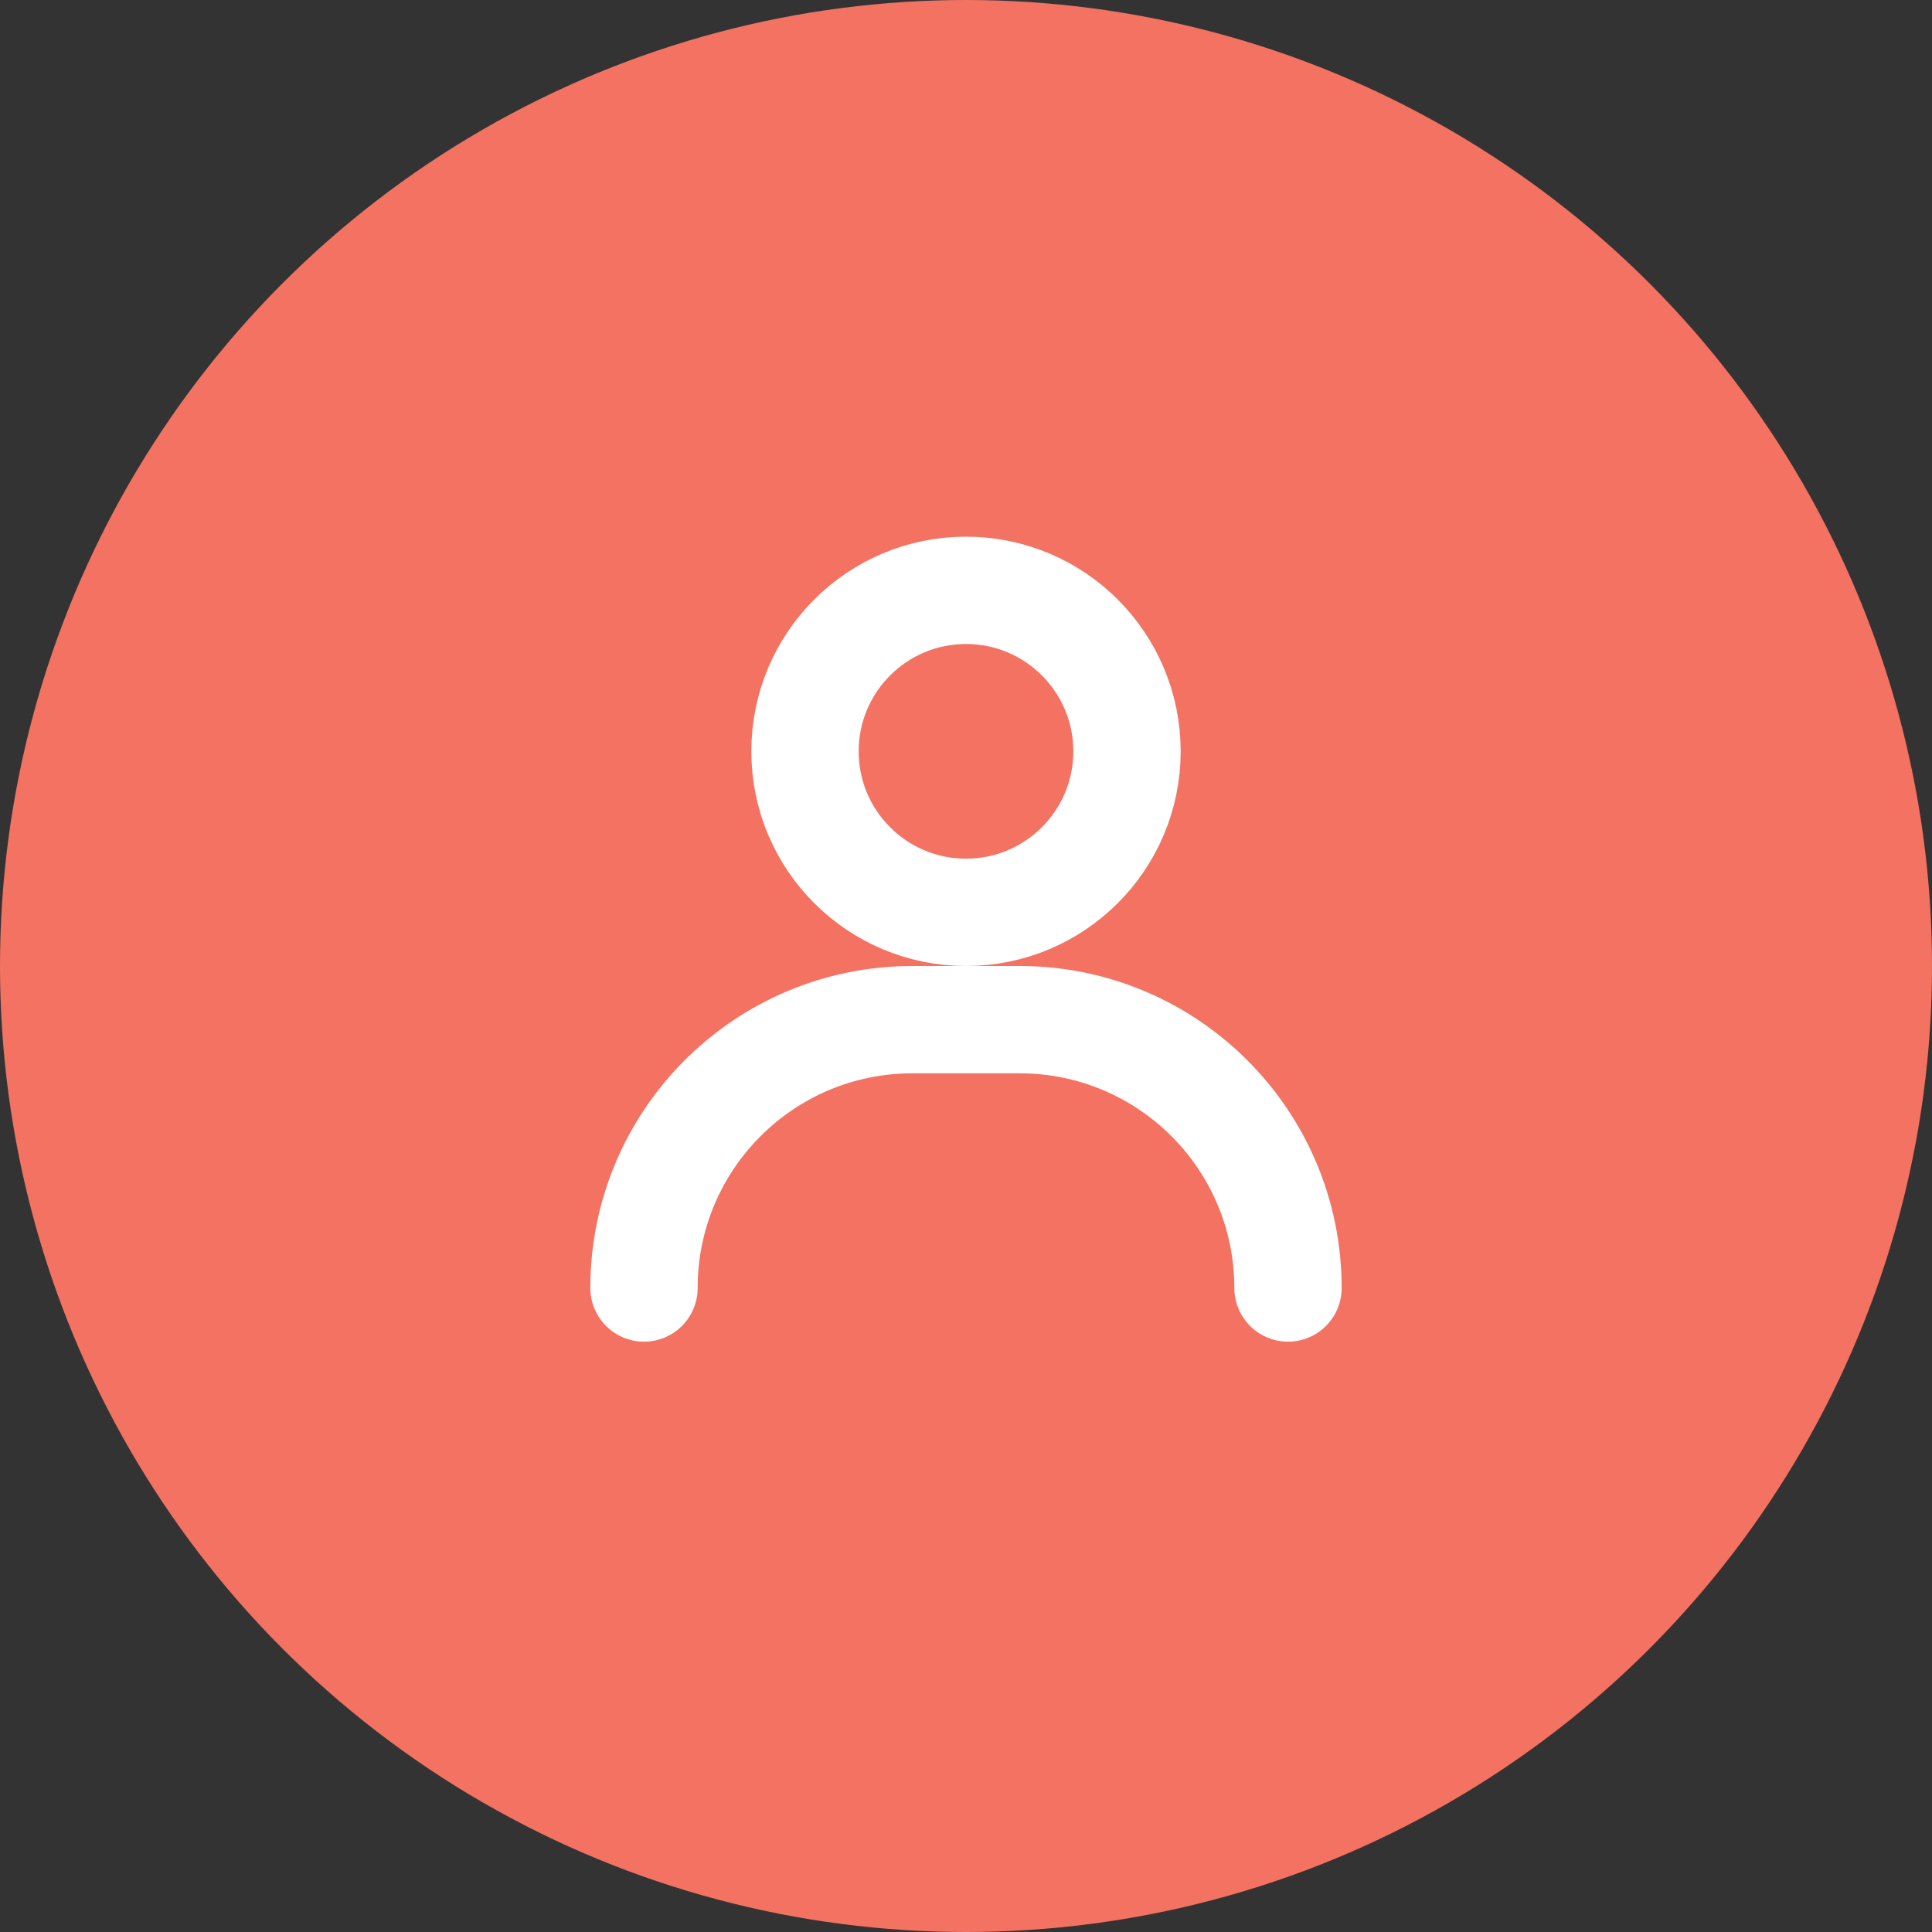
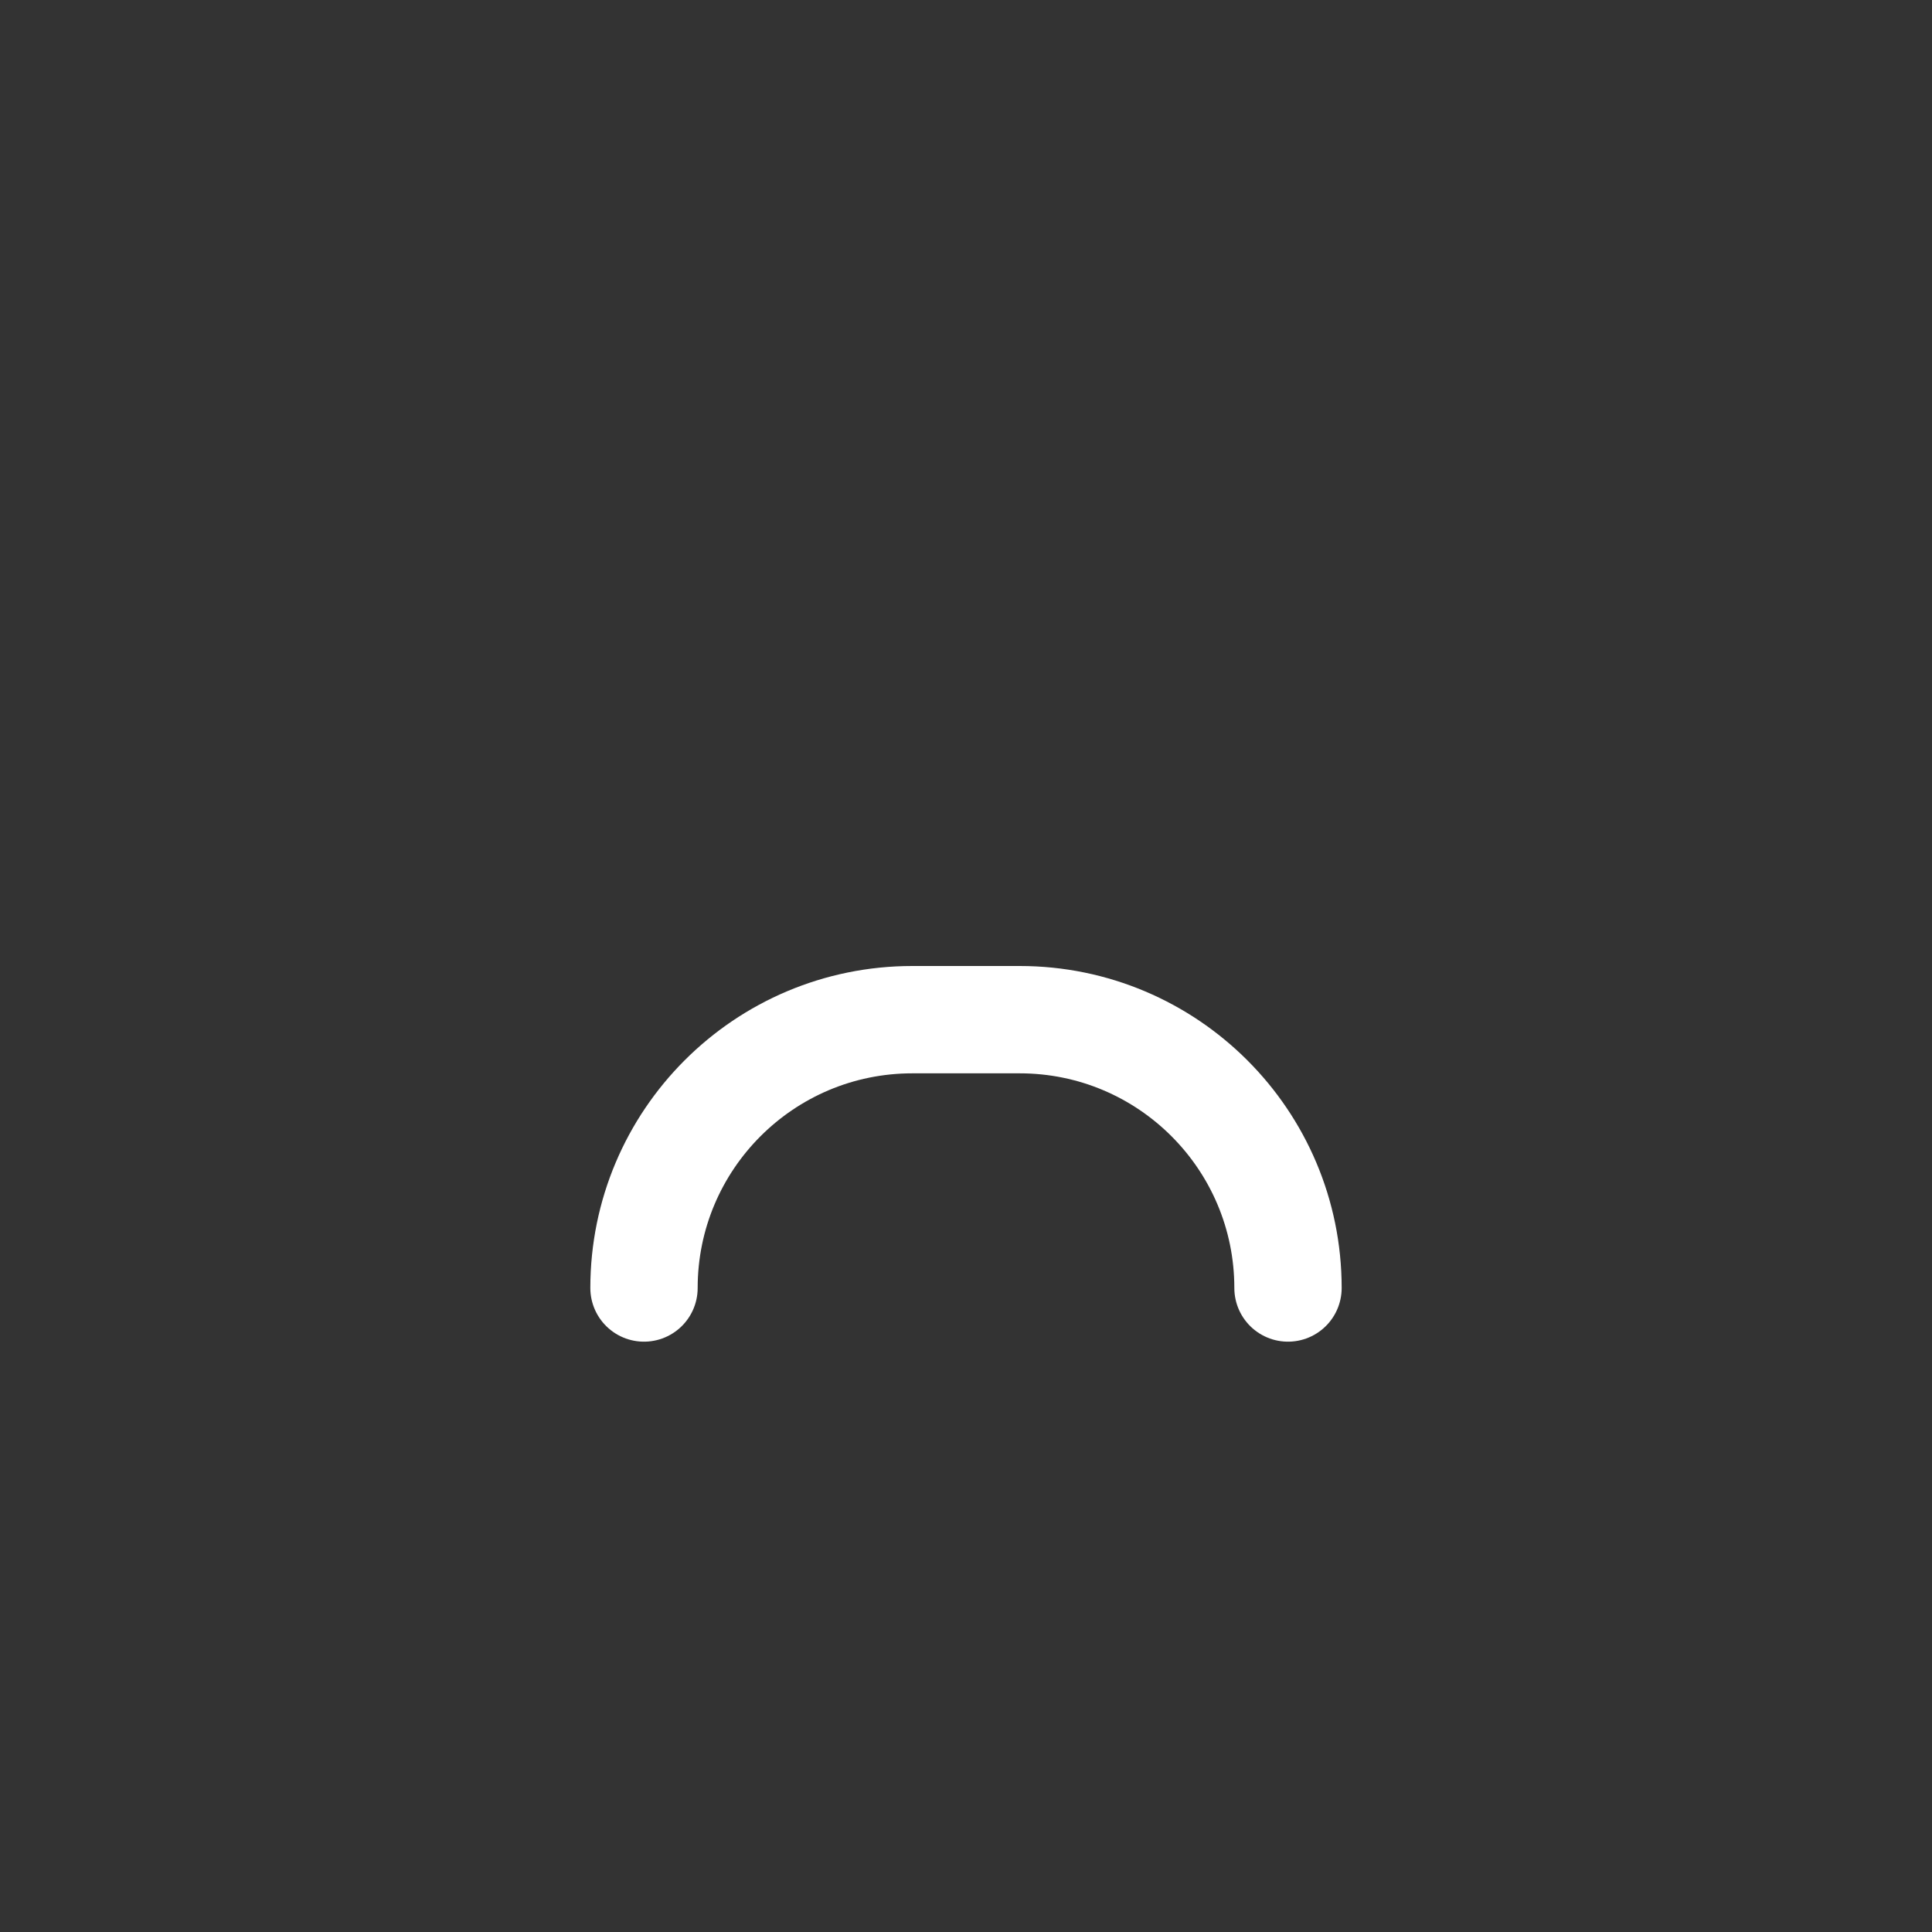
<svg xmlns="http://www.w3.org/2000/svg" width="72" height="72" viewBox="0 0 72 72" fill="none">
  <rect x="0" y="0" width="72" height="72" fill="#333333" stroke="none" />
-   <circle cx="36" cy="36" r="36" fill="#f37262" />
  <path d="M24 48C24 42.477 28.477 38 34 38H38C43.523 38 48 42.477 48 48" stroke="white" stroke-width="4" stroke-linecap="round" />
-   <circle cx="36" cy="28" r="6" stroke="white" stroke-width="4" />
</svg>